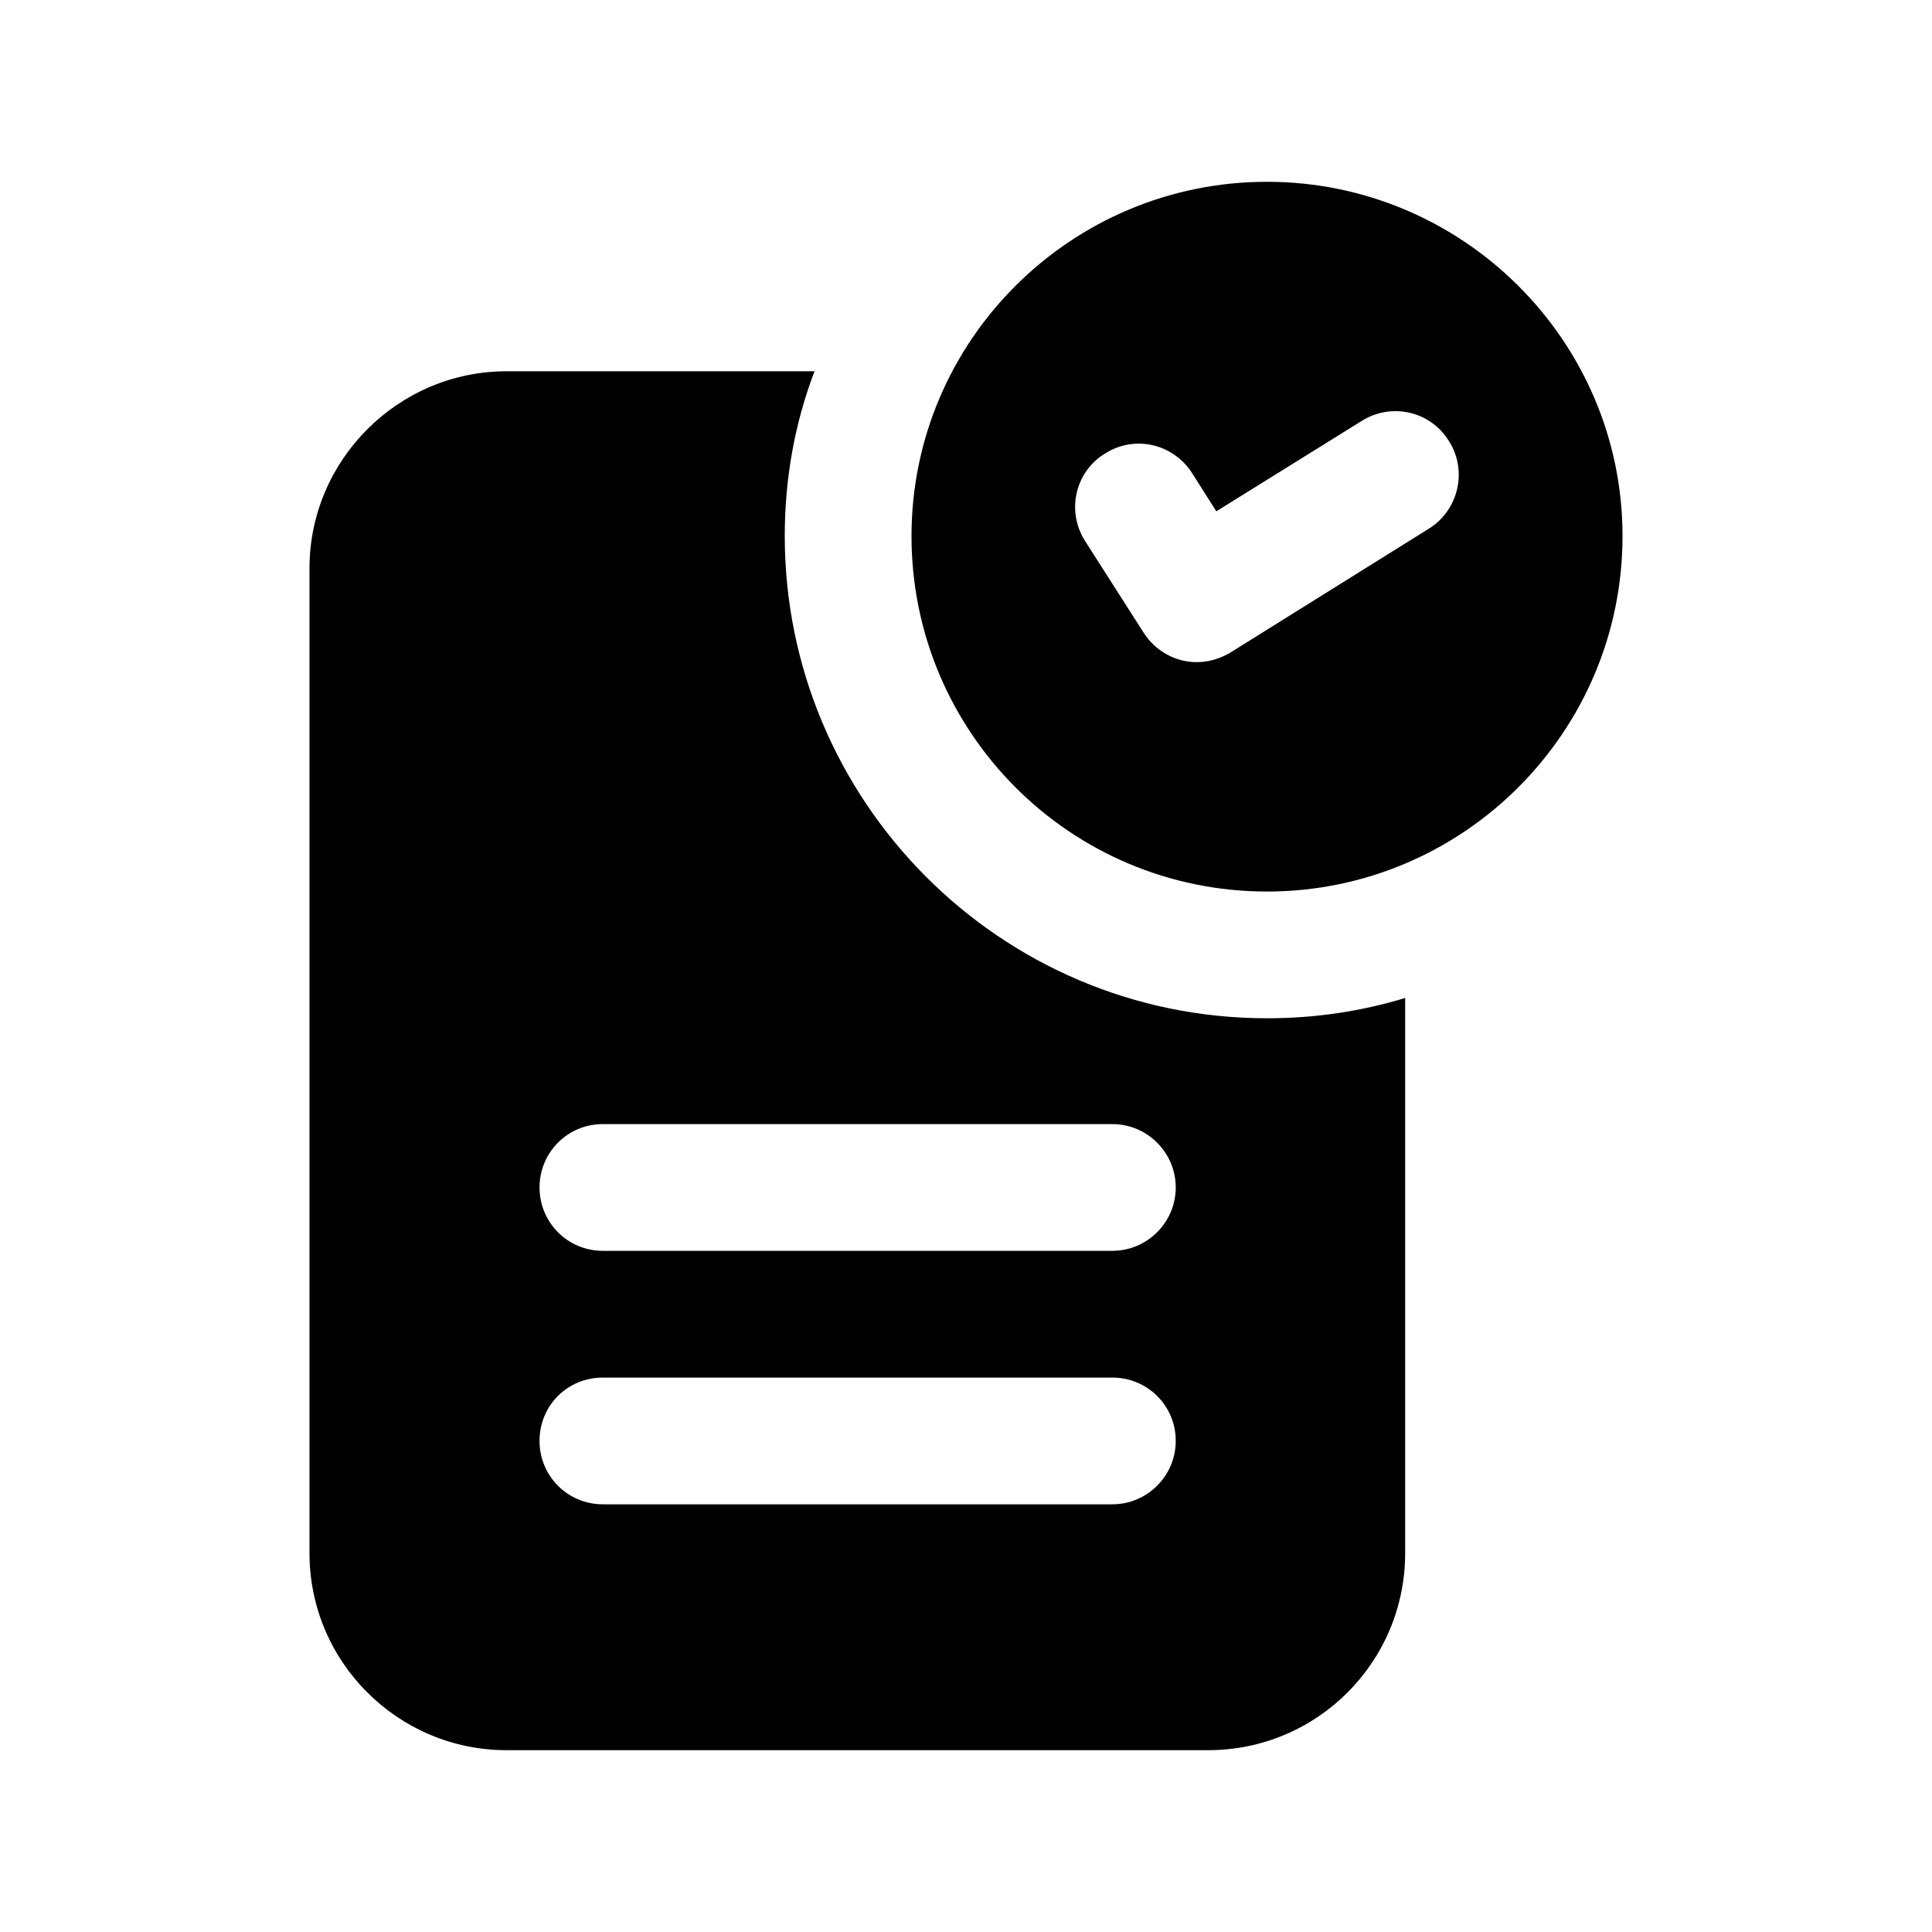
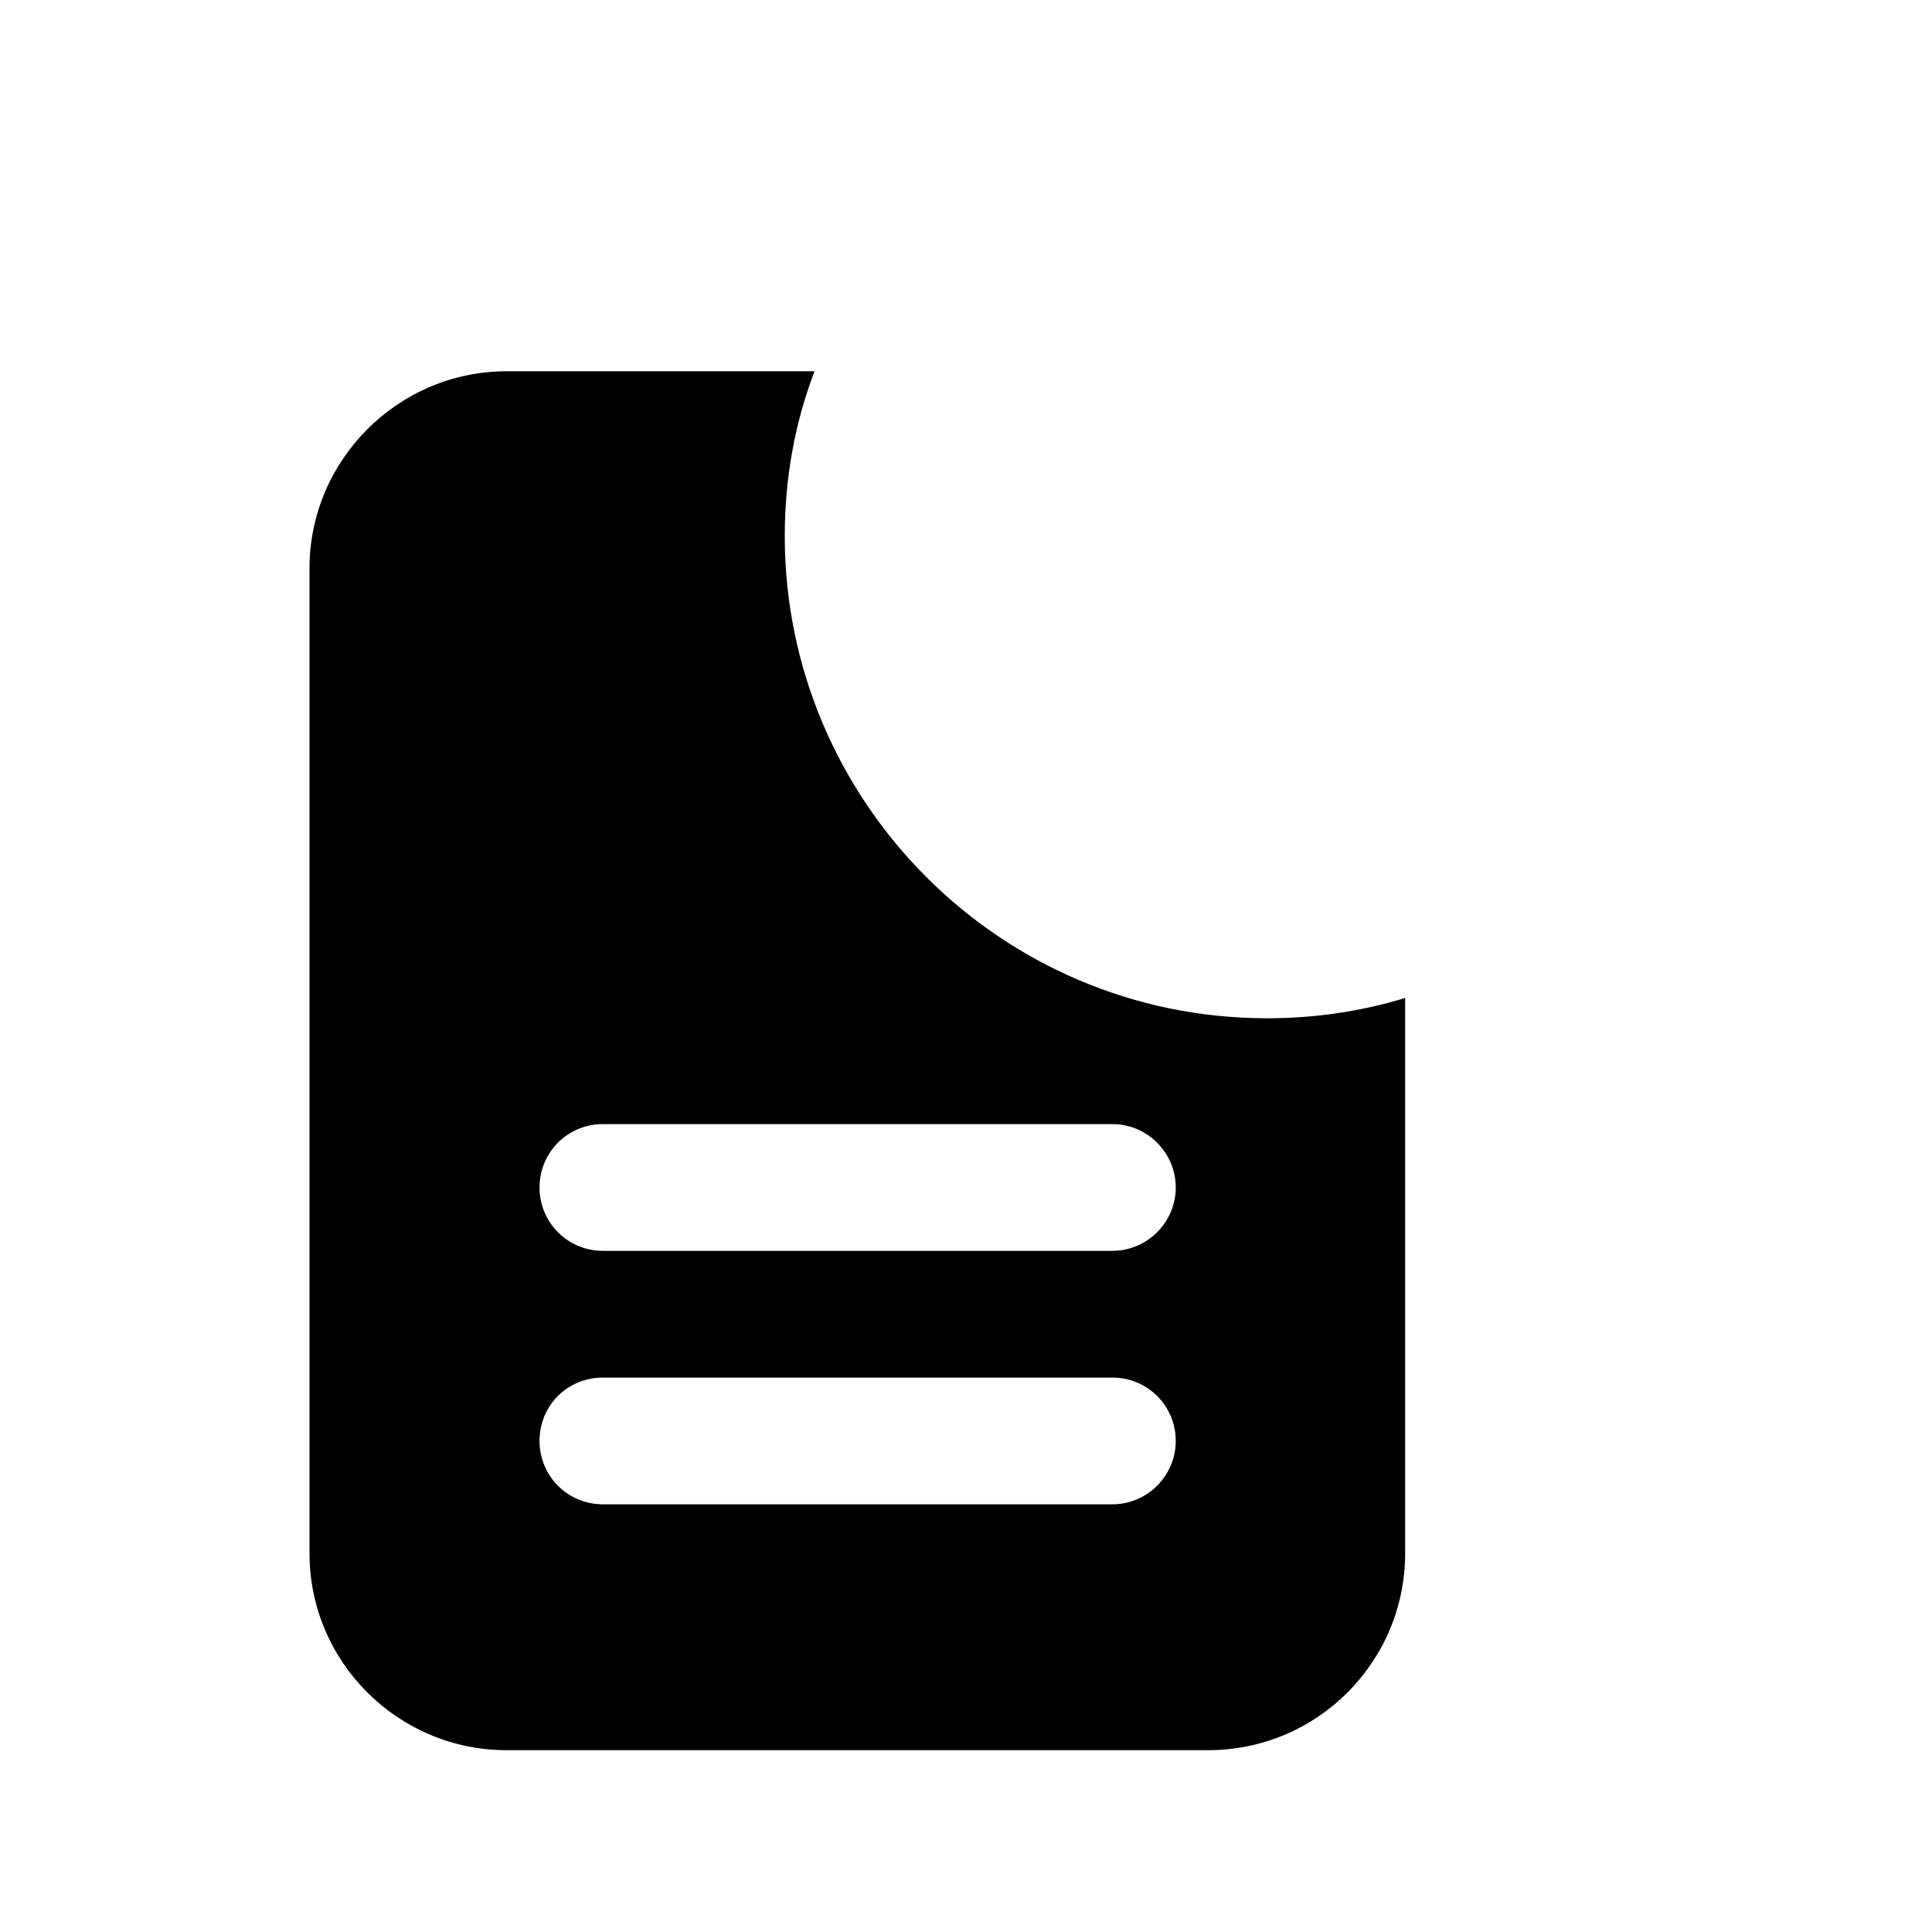
<svg xmlns="http://www.w3.org/2000/svg" fill="#000000" width="800px" height="800px" version="1.1" viewBox="144 144 512 512">
  <g>
    <path d="m479.77 413.85c-70.883 0-127.8-57.73-127.8-127.8 0-15.281 2.684-30.059 7.891-43.664l-81.617 0.004c-28.715 0-52.227 23.512-52.227 52.227v260.97c0 28.887 23.508 52.23 52.227 52.23h185.91c28.883 0 52.227-23.344 52.227-52.23v-147.11c-11.586 3.527-23.844 5.375-36.609 5.375zm-40.977 128.81h-135.02c-9.402 0-16.793-7.559-16.793-16.793 0-9.406 7.391-16.793 16.793-16.793h135.02c9.238 0 16.793 7.391 16.793 16.793 0 9.234-7.559 16.793-16.797 16.793zm0-67.176h-135.02c-9.402 0-16.793-7.559-16.793-16.793 0-9.238 7.391-16.793 16.793-16.793h135.02c9.238 0 16.793 7.555 16.793 16.793 0 9.238-7.559 16.793-16.797 16.793z" />
-     <path d="m479.77 192.18c-52.059 0-94.211 42.152-94.211 93.875 0 52.062 42.152 94.211 94.211 94.211 51.895 0 94.215-42.152 94.215-94.211 0-51.723-42.32-93.875-94.215-93.875zm42.992 91.863-52.73 32.914c-2.859 1.68-5.879 2.519-8.902 2.519-5.543 0-10.918-2.856-14.109-7.891l-15.449-24.184c-5.039-7.894-2.688-18.305 5.203-23.176 7.894-5.039 18.137-2.688 23.176 5.207l6.383 10.074 38.625-24.016c7.894-4.871 18.137-2.519 23.008 5.375 5.043 7.894 2.523 18.305-5.203 23.176z" />
  </g>
</svg>